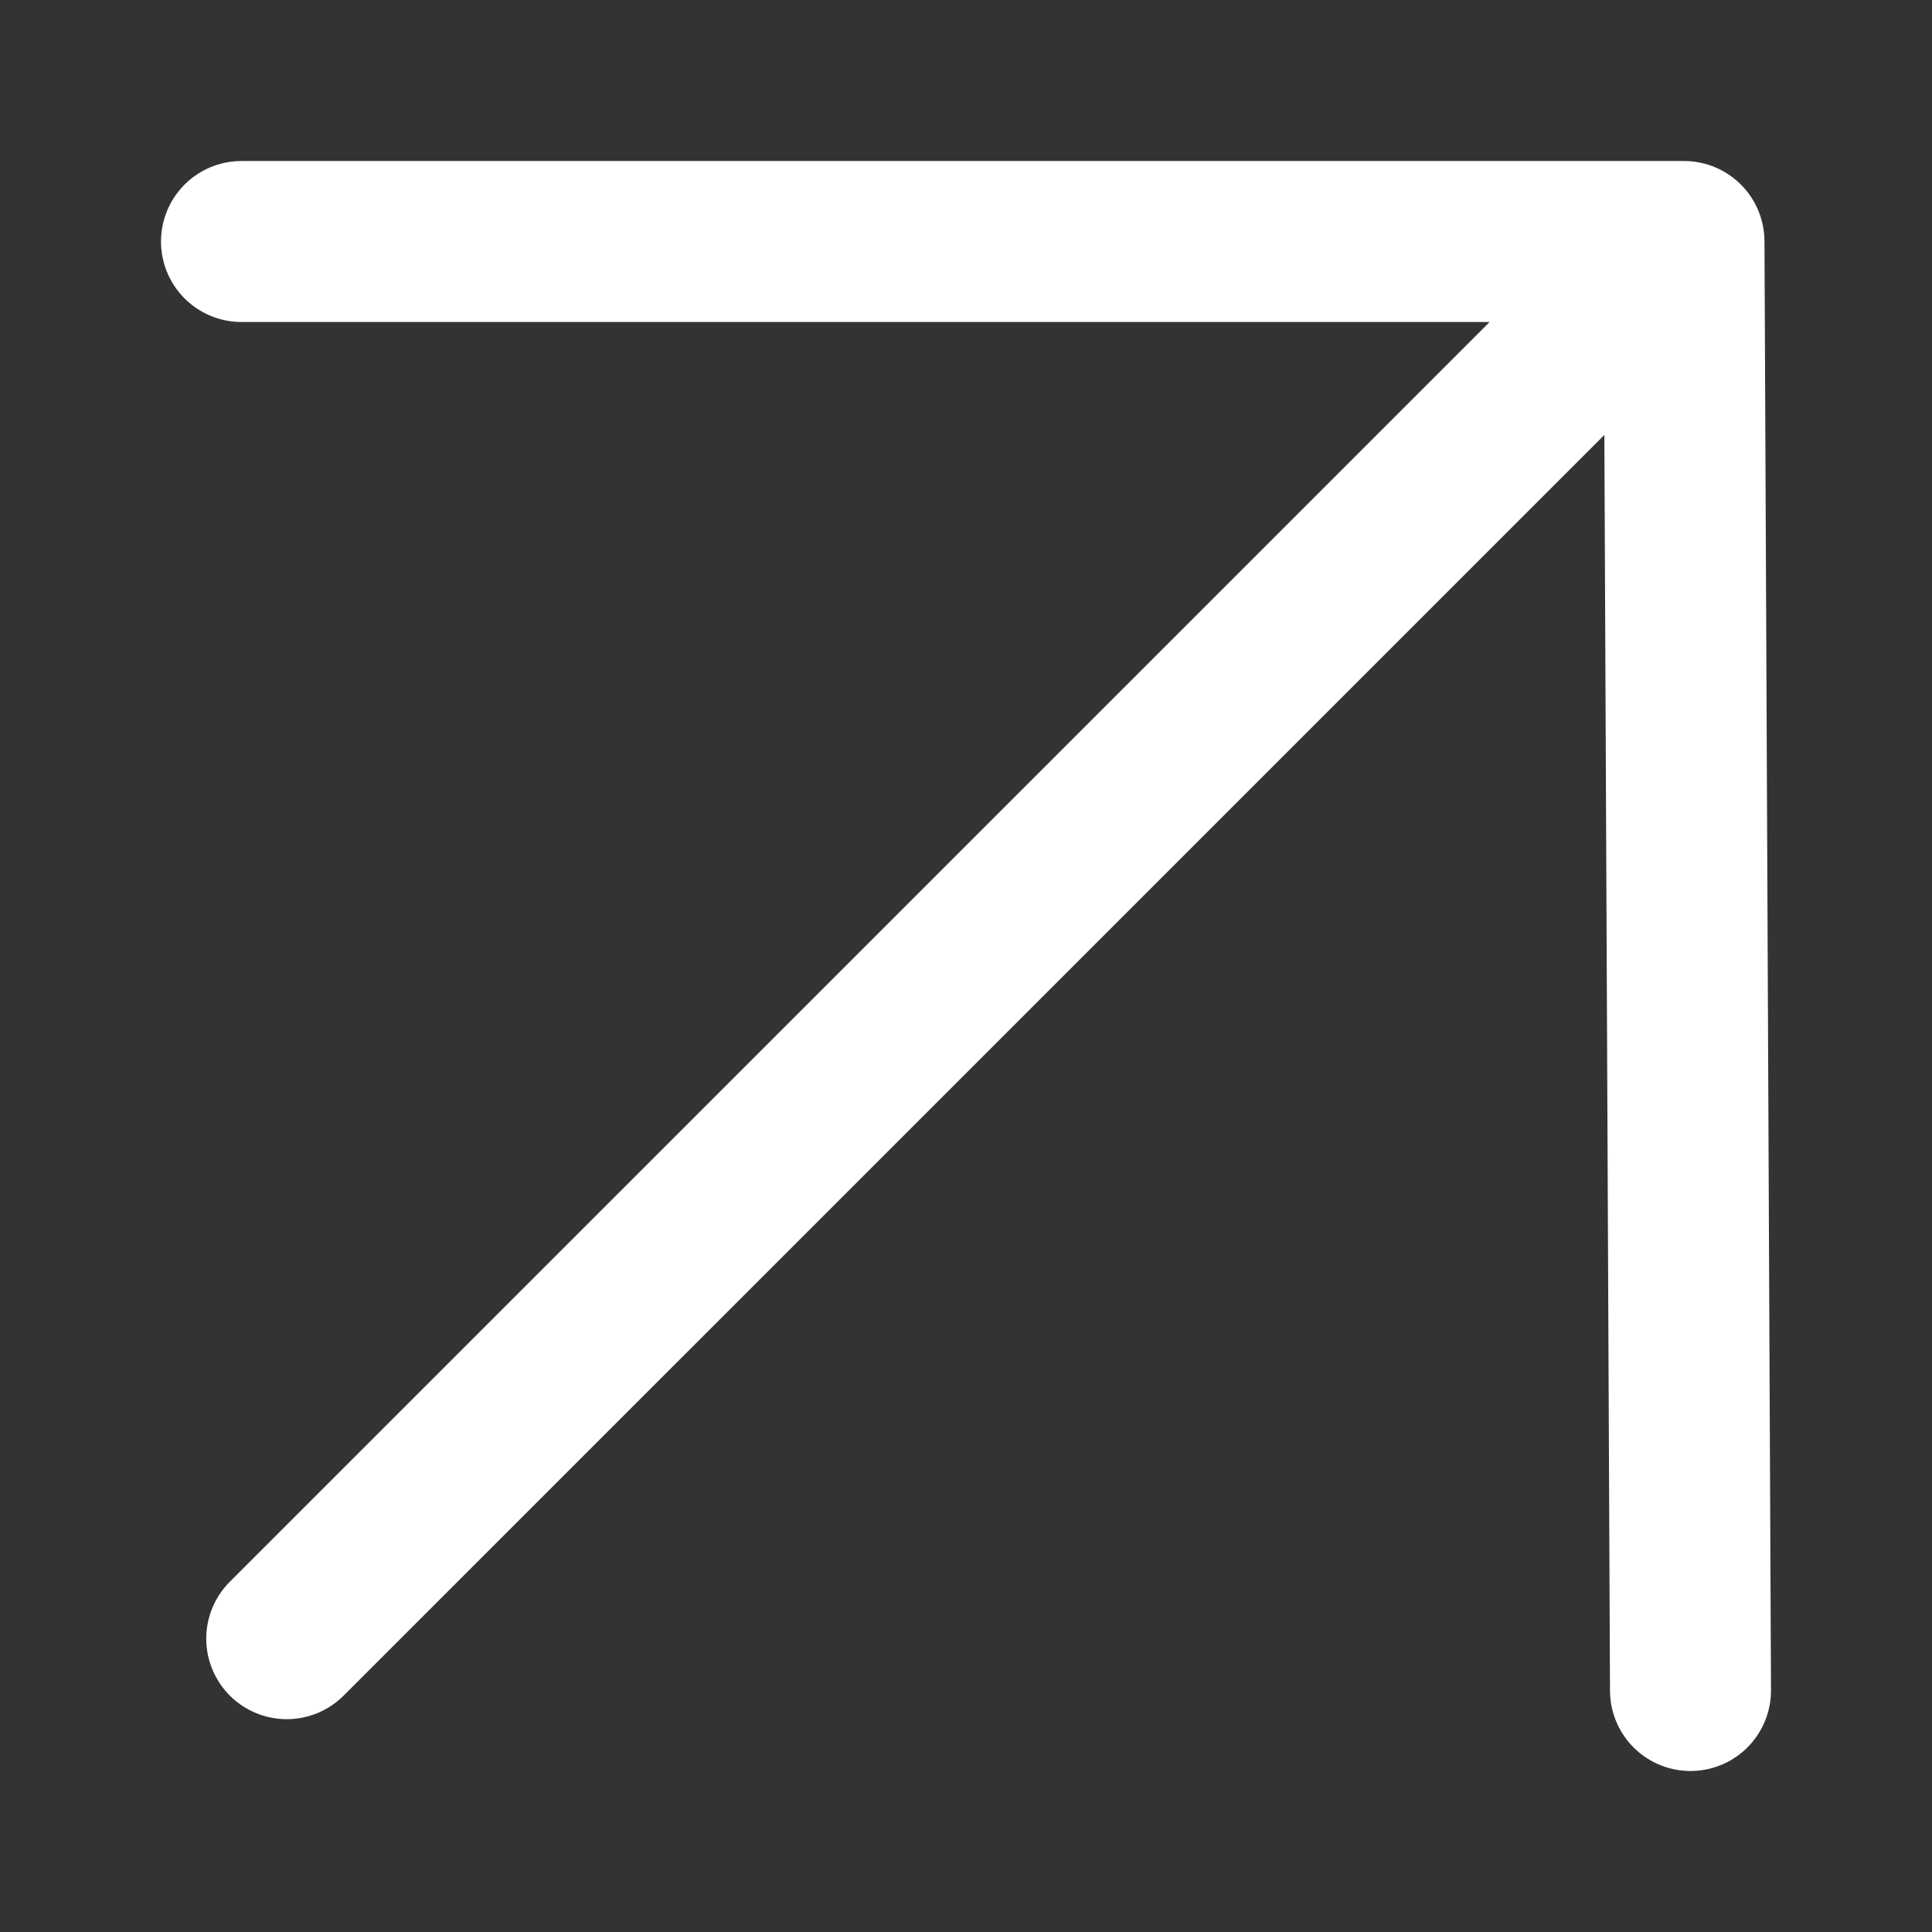
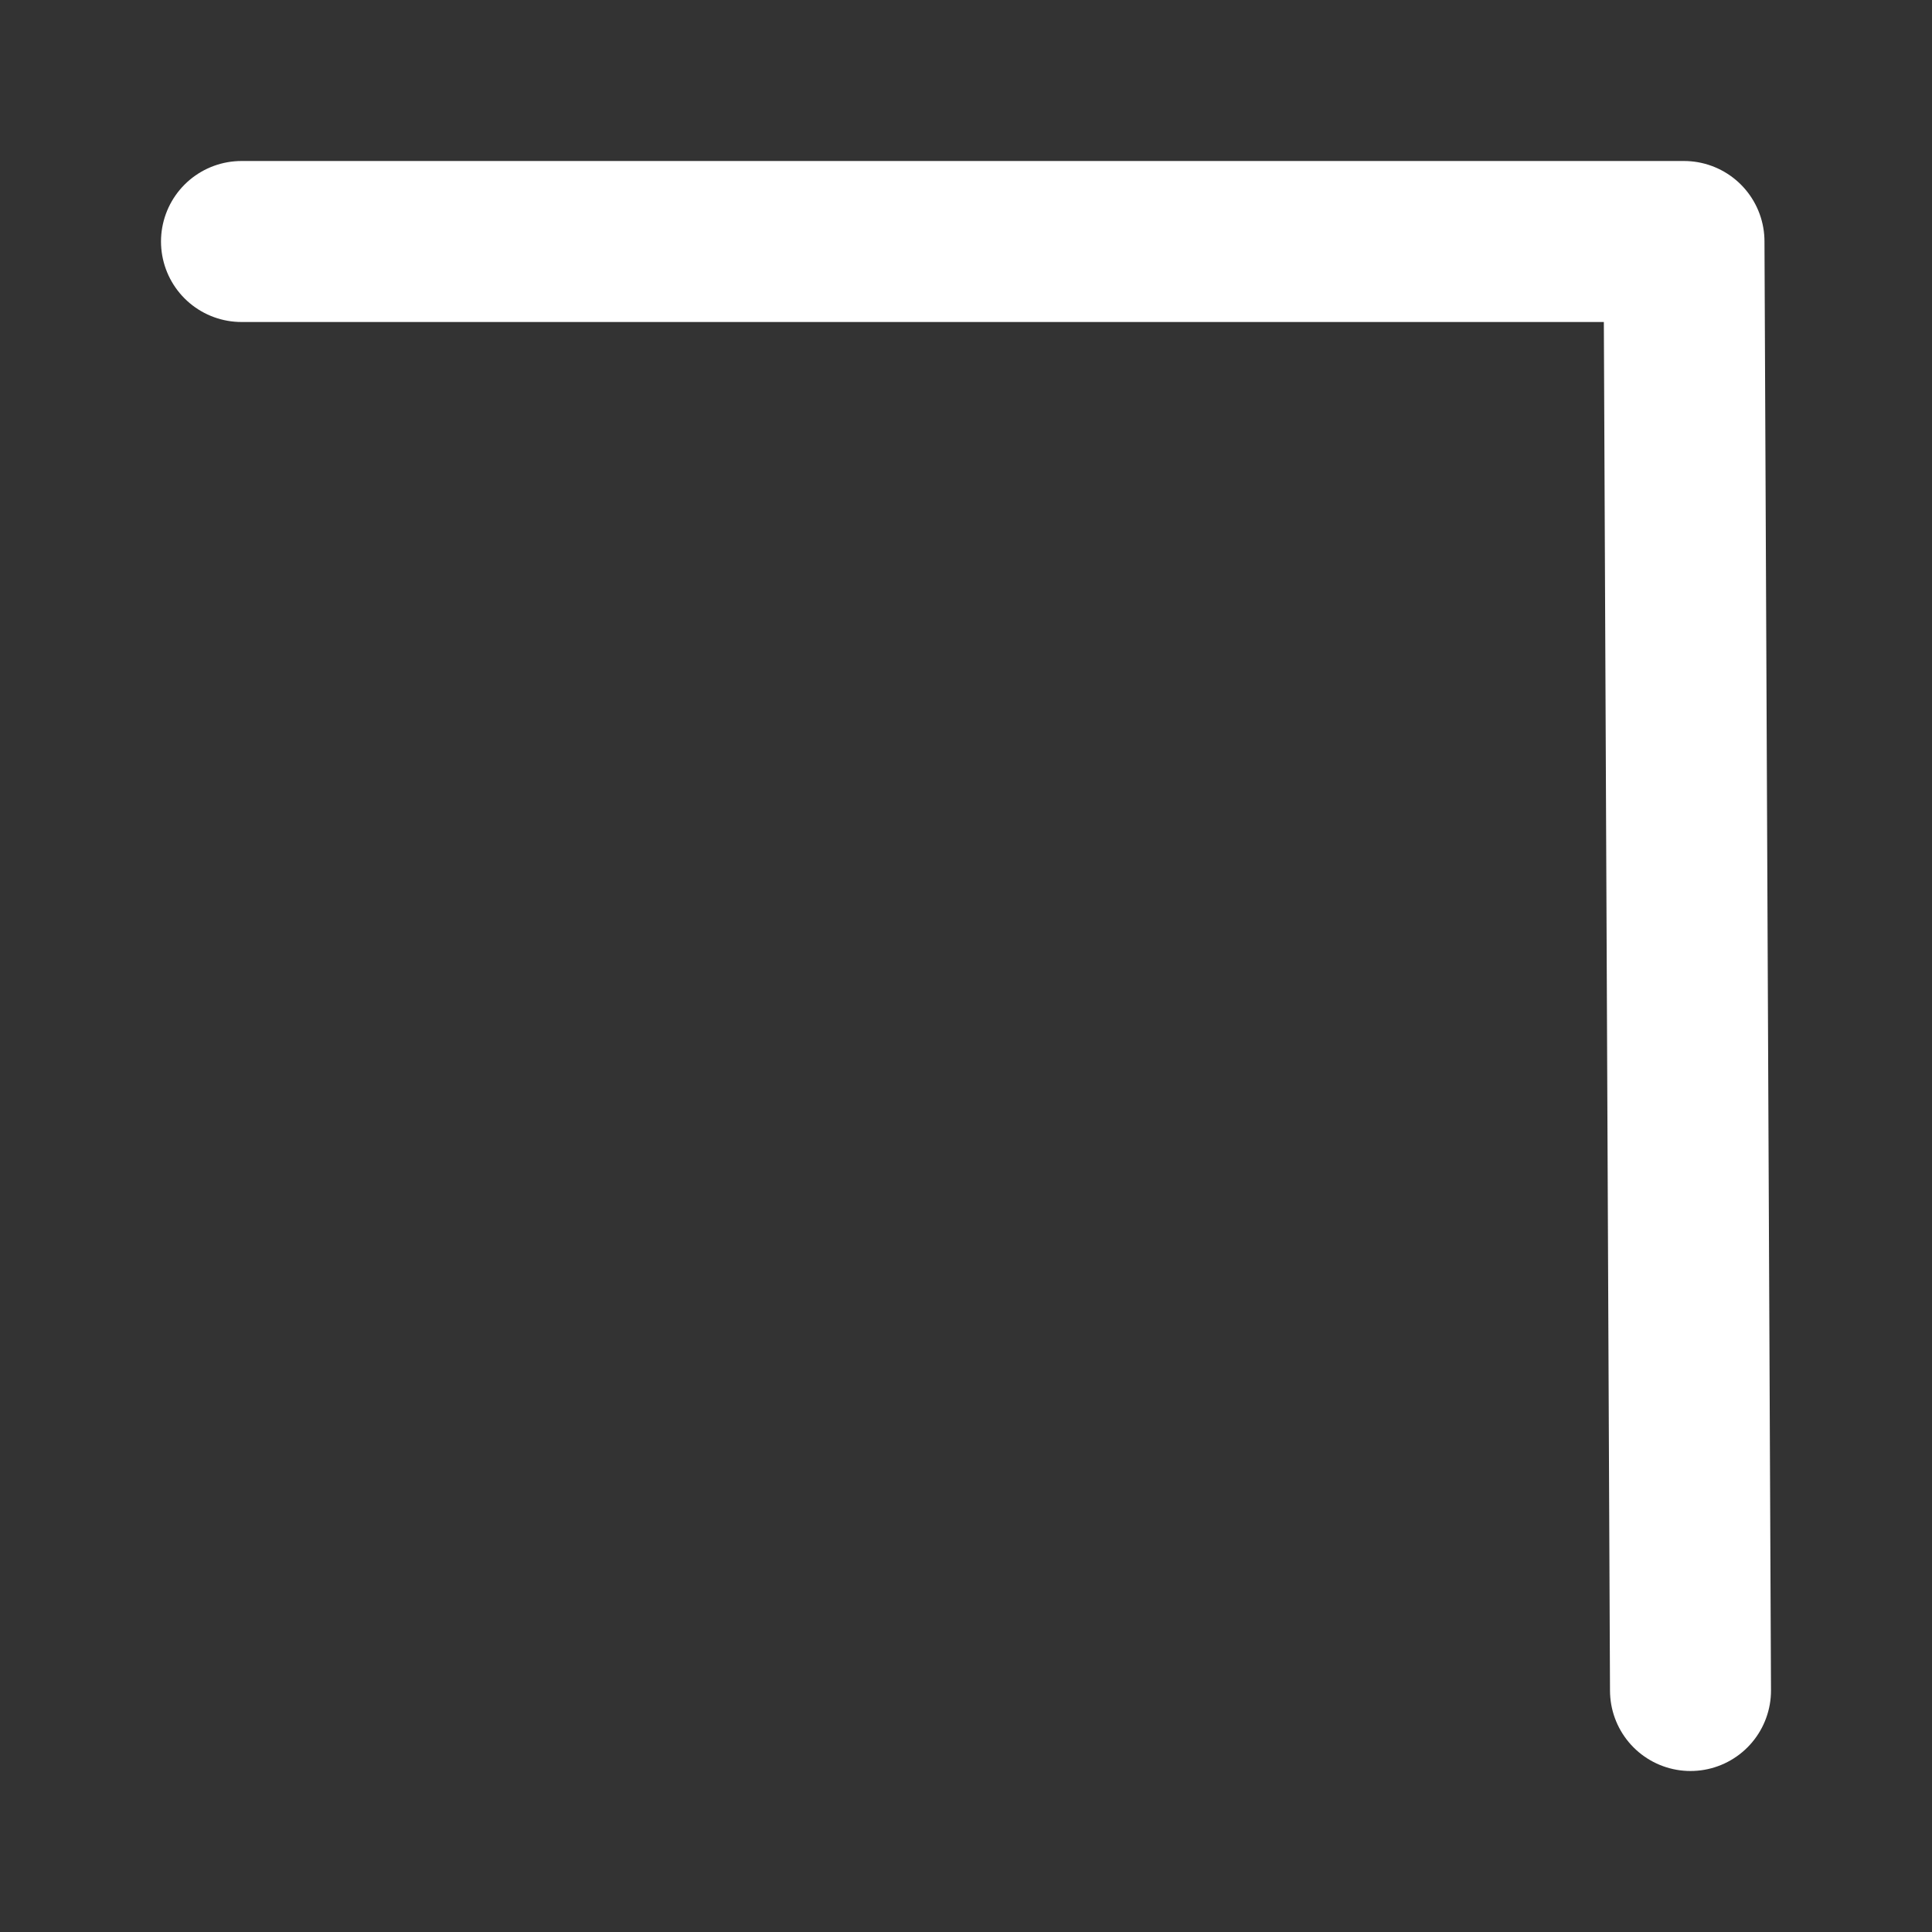
<svg xmlns="http://www.w3.org/2000/svg" width="24" height="24" viewBox="0 0 24 24" fill="none">
  <rect x="0" y="0" width="24" height="24" fill="#333333" stroke="none" />
  <g id="Frame 119">
-     <path id="Vector 12" d="M21 21L20.919 3M20.919 3H3M20.919 3L3.562 20.356" stroke="white" stroke-width="2" stroke-linecap="round" />
+     <path id="Vector 12" d="M21 21L20.919 3M20.919 3H3M20.919 3" stroke="white" stroke-width="2" stroke-linecap="round" />
  </g>
</svg>